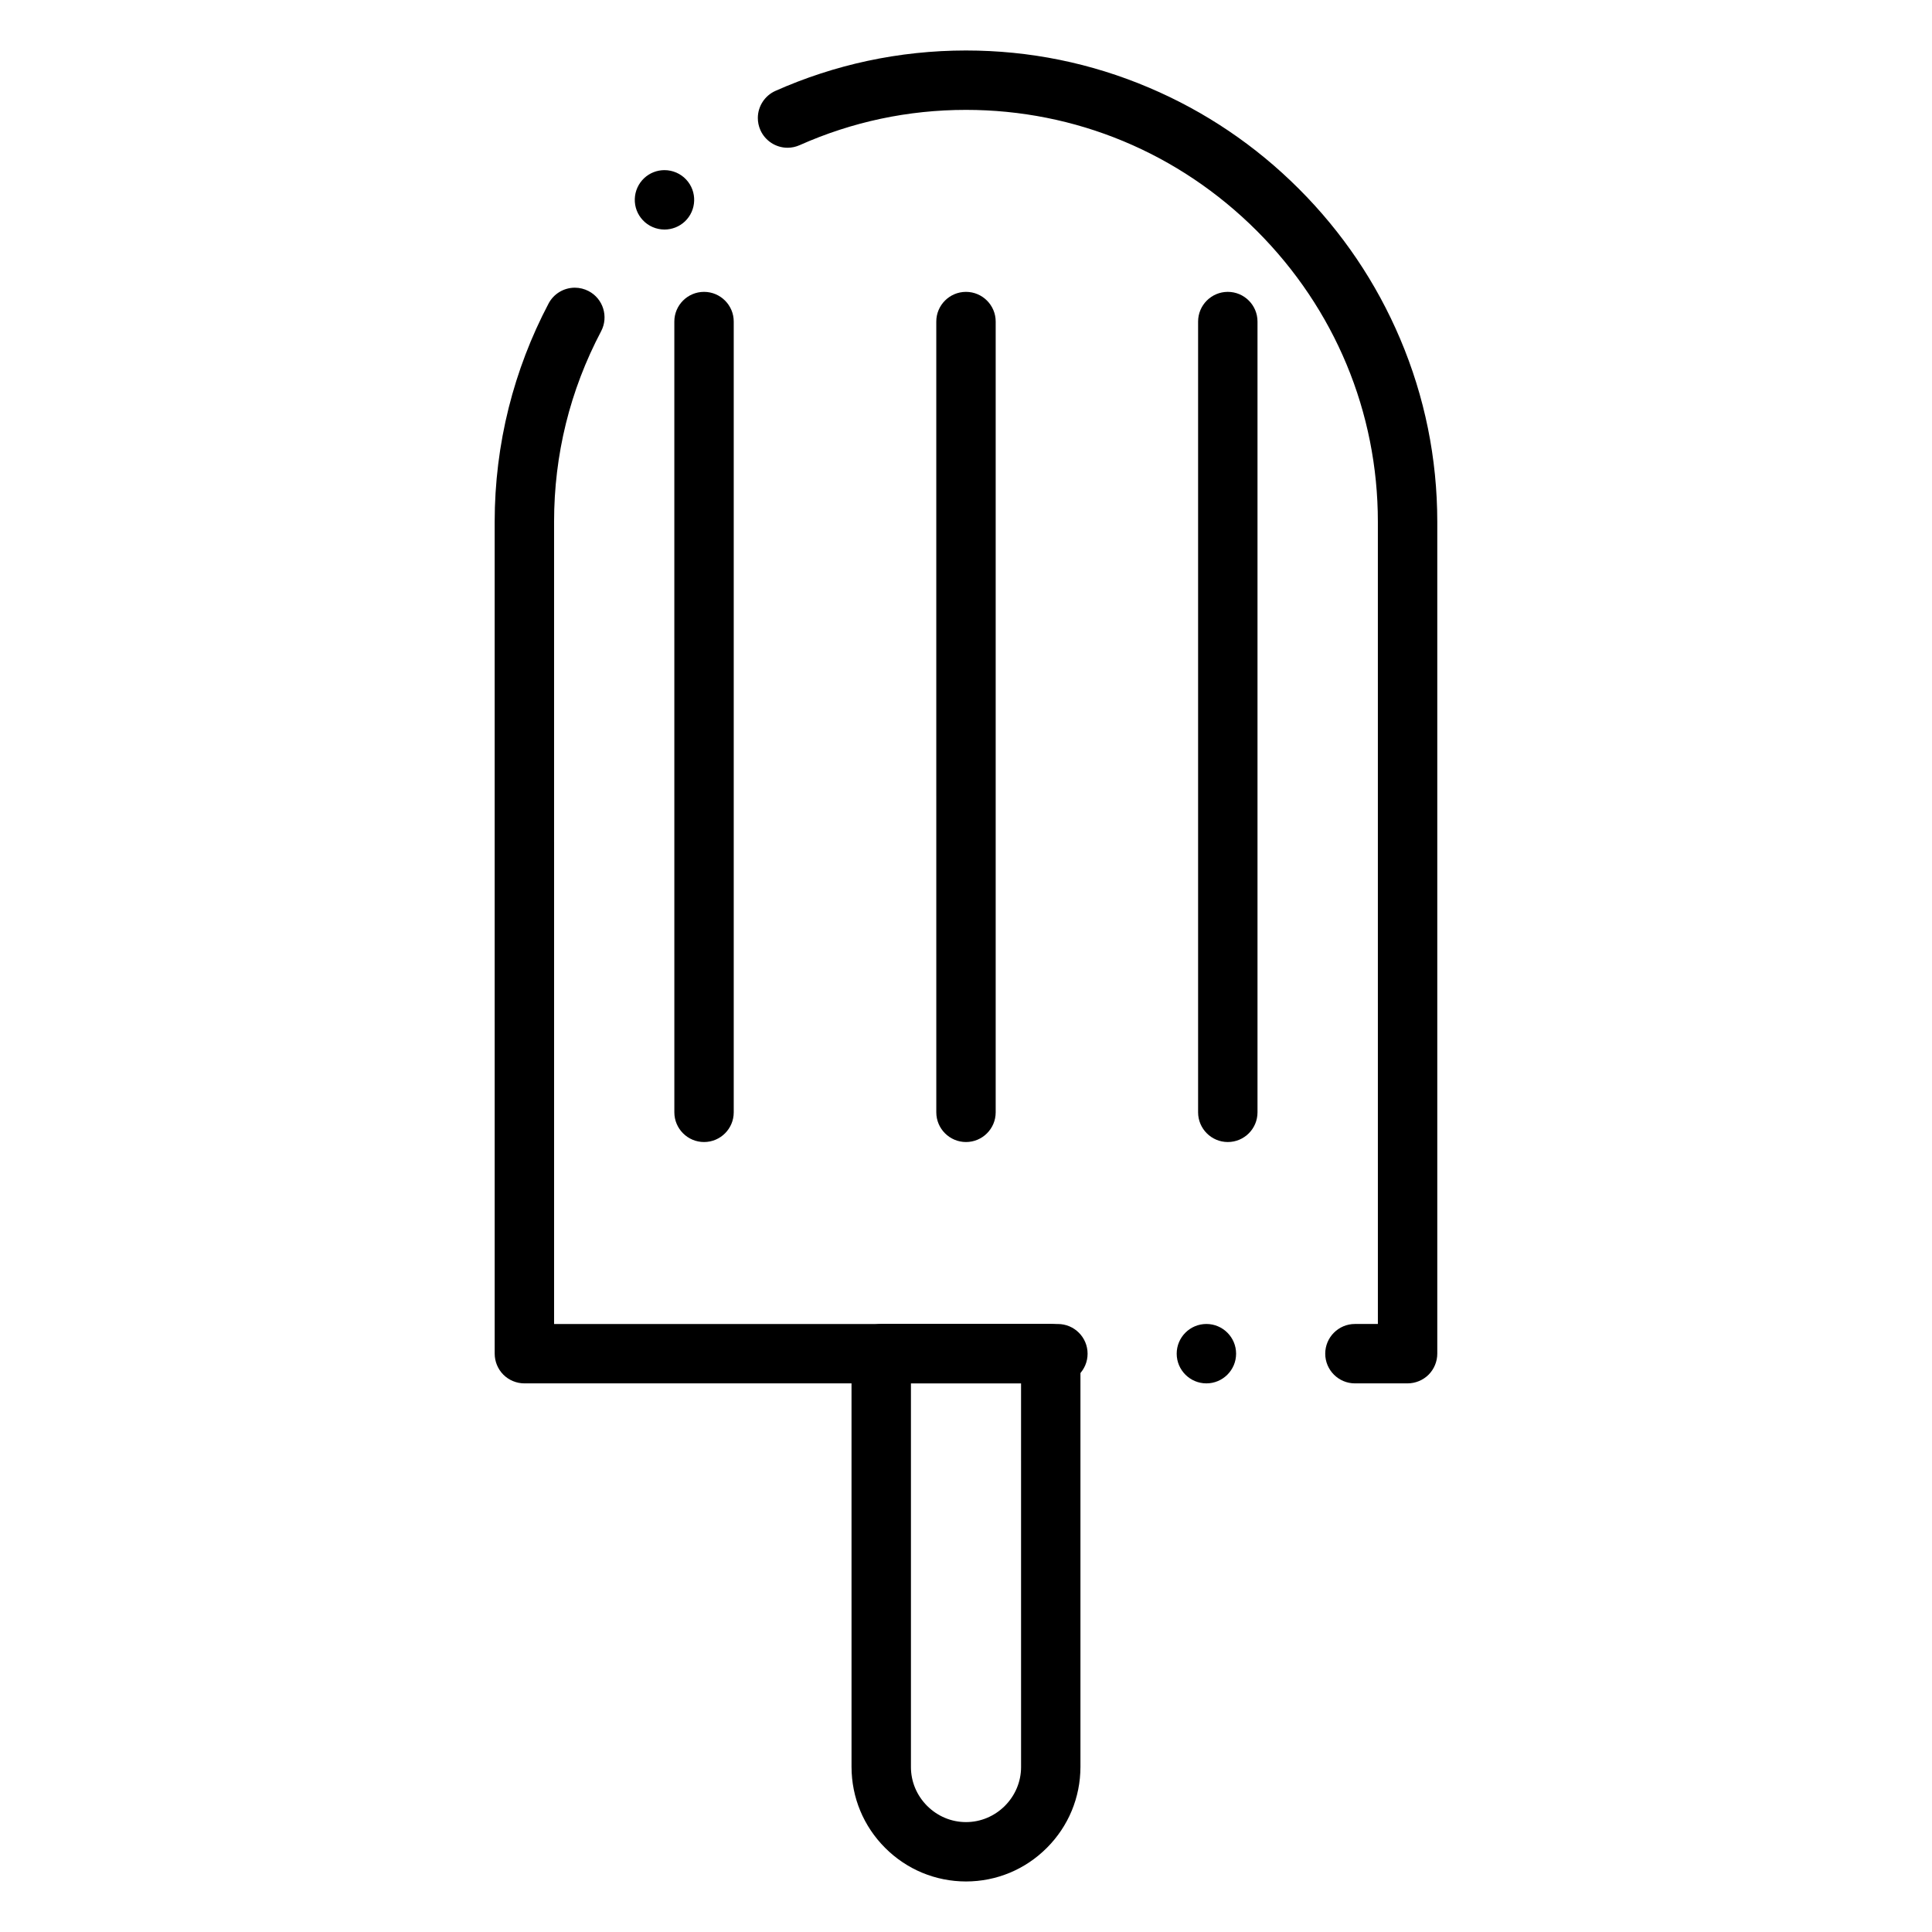
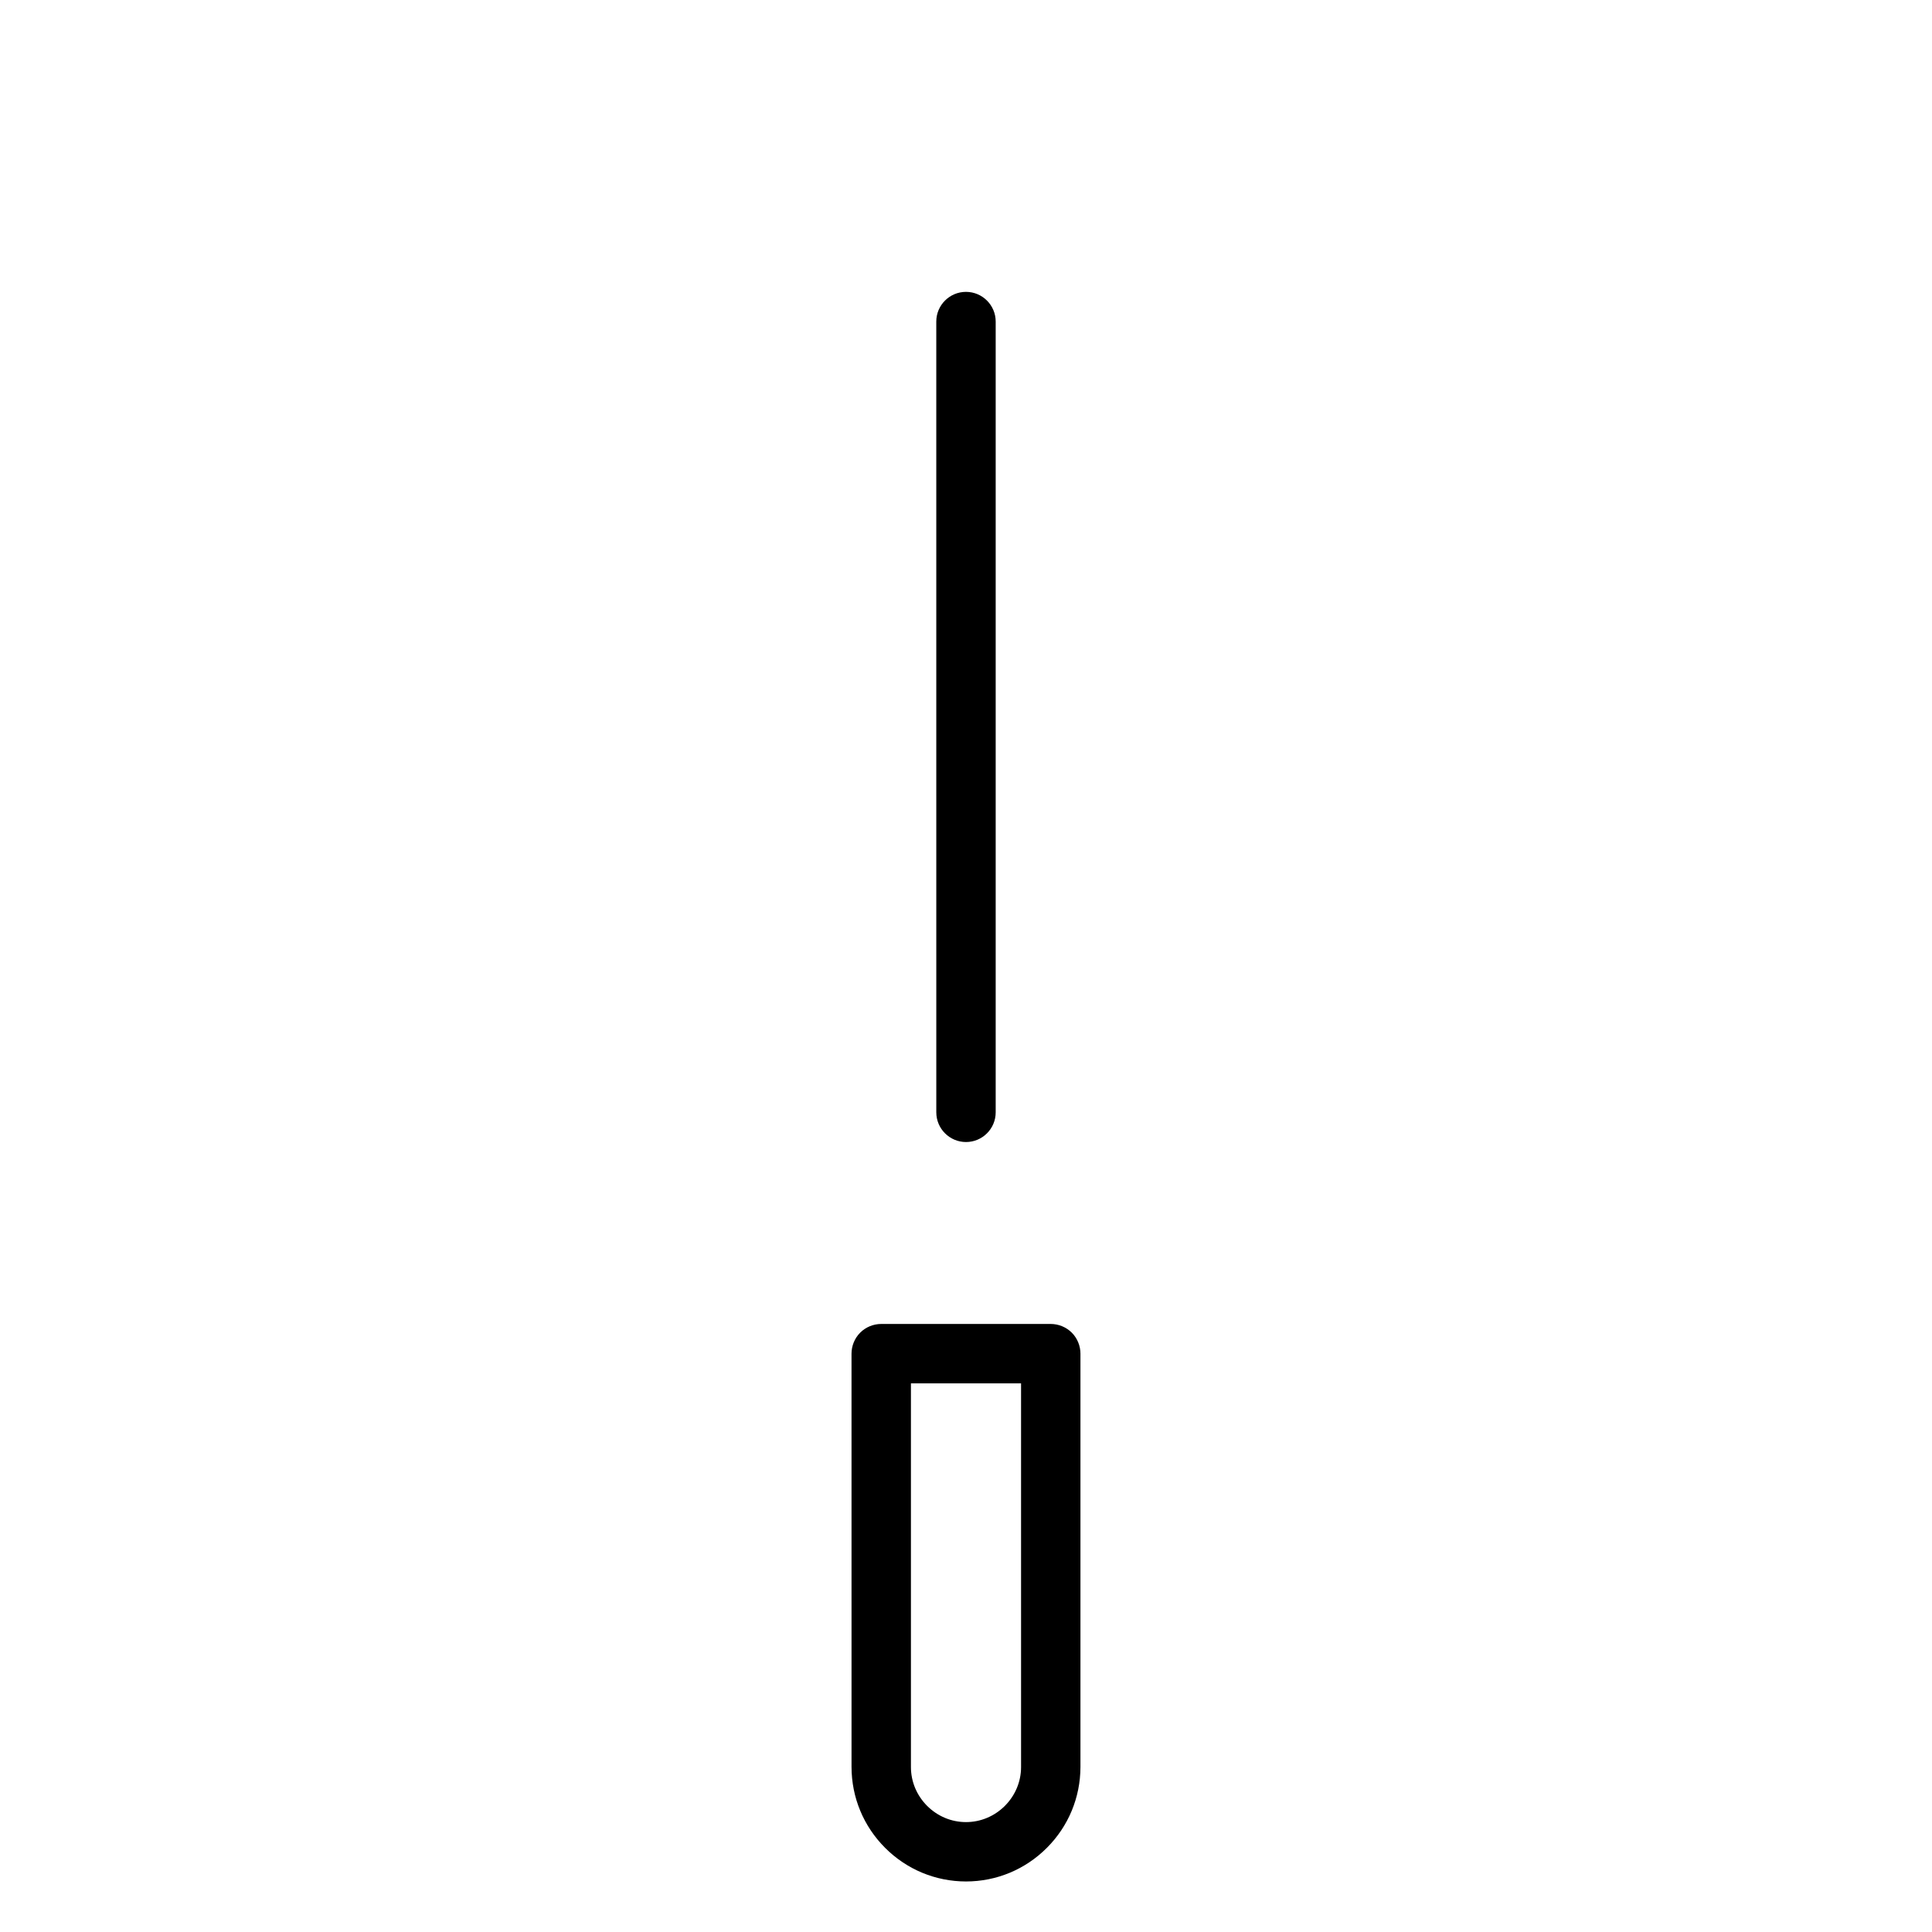
<svg xmlns="http://www.w3.org/2000/svg" fill="#000000" width="800px" height="800px" version="1.1" viewBox="144 144 512 512">
  <g>
-     <path d="m503.07 510.61c-4.34 0-7.871-3.535-7.871-7.871 0-4.34 3.531-7.871 7.871-7.871h6.082l-0.004-212.59c0-29.02-11.387-56.402-32.07-77.098-20.68-20.672-48.066-32.059-77.082-32.059-15.32 0-30.148 3.148-44.082 9.348-1.023 0.453-2.098 0.688-3.199 0.688-3.109 0-5.934-1.84-7.203-4.676-0.453-1.031-0.688-2.125-0.68-3.246 0.02-3.09 1.852-5.894 4.676-7.152 7.793-3.465 15.98-6.141 24.305-7.93 8.562-1.84 17.367-2.773 26.164-2.773h0.02c16.809 0 33.133 3.316 48.52 9.859 14.859 6.309 28.223 15.332 39.707 26.812 11.484 11.484 20.508 24.848 26.812 39.703 6.535 15.391 9.852 31.715 9.859 48.52v220.46c0 2.074-0.836 4.102-2.301 5.57-1.465 1.465-3.492 2.305-5.57 2.305zm-39.363 0c-4.34 0-7.871-3.535-7.871-7.871 0-4.34 3.531-7.871 7.871-7.871 4.34 0 7.871 3.531 7.871 7.871 0.004 4.34-3.531 7.871-7.871 7.871zm-39.359 0h-141.38c-2.078 0-4.102-0.836-5.57-2.305-1.465-1.465-2.301-3.492-2.301-5.57l-0.004-220.45c0-10.203 1.25-20.379 3.719-30.238 2.402-9.566 5.953-18.852 10.559-27.602 1.367-2.59 4.035-4.203 6.977-4.203 1.258 0 2.527 0.316 3.652 0.906 3.848 2.016 5.324 6.789 3.305 10.629-8.277 15.723-12.469 32.719-12.469 50.508l0.004 212.59h133.51c4.34 0 7.871 3.531 7.871 7.871 0.004 4.34-3.531 7.871-7.871 7.871zm-104.25-305.78c-2.176 0-4.269-0.906-5.746-2.488-1.438-1.535-2.195-3.531-2.125-5.637 0.07-2.098 0.953-4.043 2.481-5.492 1.465-1.367 3.375-2.125 5.383-2.125 2.176 0 4.269 0.906 5.746 2.488 2.973 3.168 2.805 8.156-0.355 11.129-1.465 1.367-3.387 2.125-5.383 2.125z" />
-     <path d="m330.58 446.65c-4.34 0-7.871-3.535-7.871-7.871l-0.004-209.56c0-4.34 3.531-7.871 7.871-7.871 4.34 0 7.871 3.531 7.871 7.871v209.56c0.004 4.34-3.527 7.871-7.867 7.871z" />
    <path d="m400 446.65c-4.34 0-7.871-3.535-7.871-7.871l-0.004-209.56c0-4.34 3.531-7.871 7.871-7.871s7.871 3.531 7.871 7.871v209.56c0.004 4.34-3.527 7.871-7.867 7.871z" />
-     <path d="m469.38 446.65c-4.34 0-7.871-3.535-7.871-7.871v-209.56c0-4.34 3.531-7.871 7.871-7.871 4.348 0 7.871 3.531 7.871 7.871v209.56c0.004 4.34-3.519 7.871-7.871 7.871z" />
    <path d="m400 642.61c-8.09-0.012-15.703-3.176-21.43-8.906-5.727-5.727-8.887-13.344-8.906-21.43l-0.004-109.54c0-2.078 0.836-4.102 2.301-5.57 1.465-1.465 3.492-2.301 5.57-2.301h44.93c2.074 0 4.102 0.836 5.57 2.301 1.465 1.465 2.301 3.492 2.301 5.57v109.54c-0.02 8.09-3.18 15.703-8.906 21.43-5.723 5.731-13.34 8.898-21.426 8.906zm-14.594-132v101.67c0 3.856 1.523 7.519 4.301 10.305 2.785 2.766 6.434 4.289 10.293 4.289 3.856 0 7.508-1.523 10.293-4.289 2.773-2.785 4.301-6.445 4.301-10.305l-0.004-101.67z" />
  </g>
</svg>